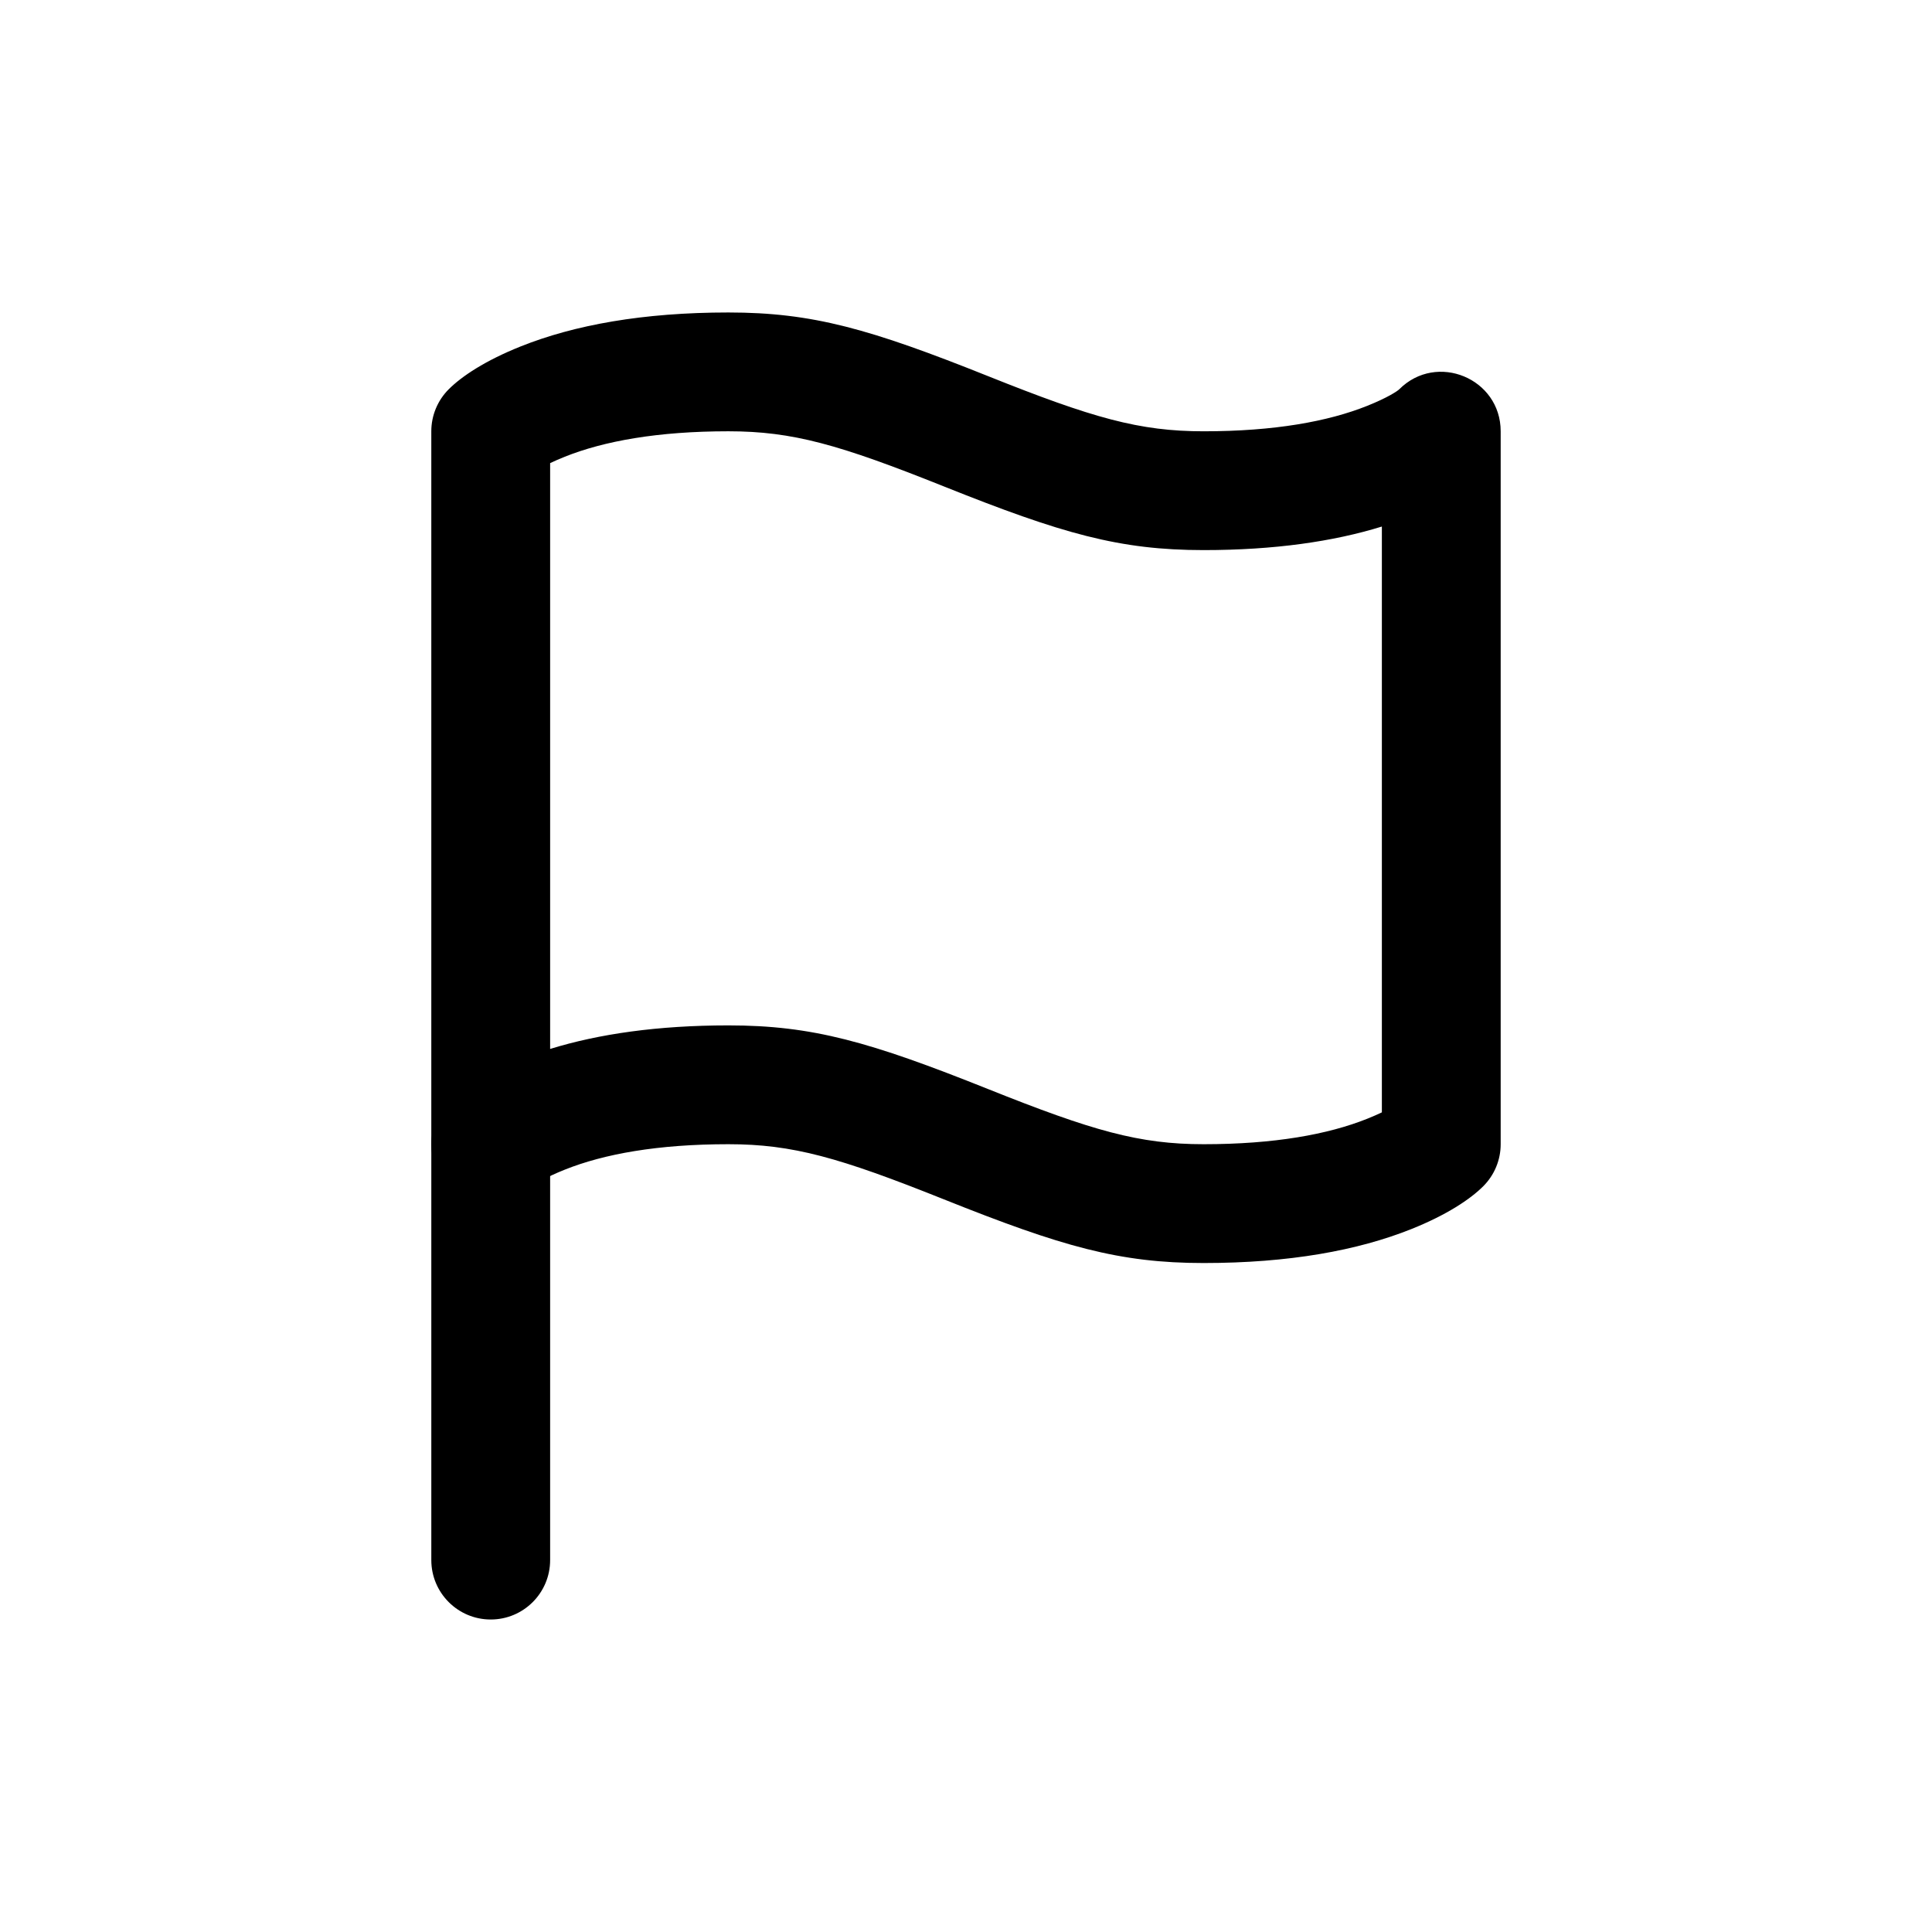
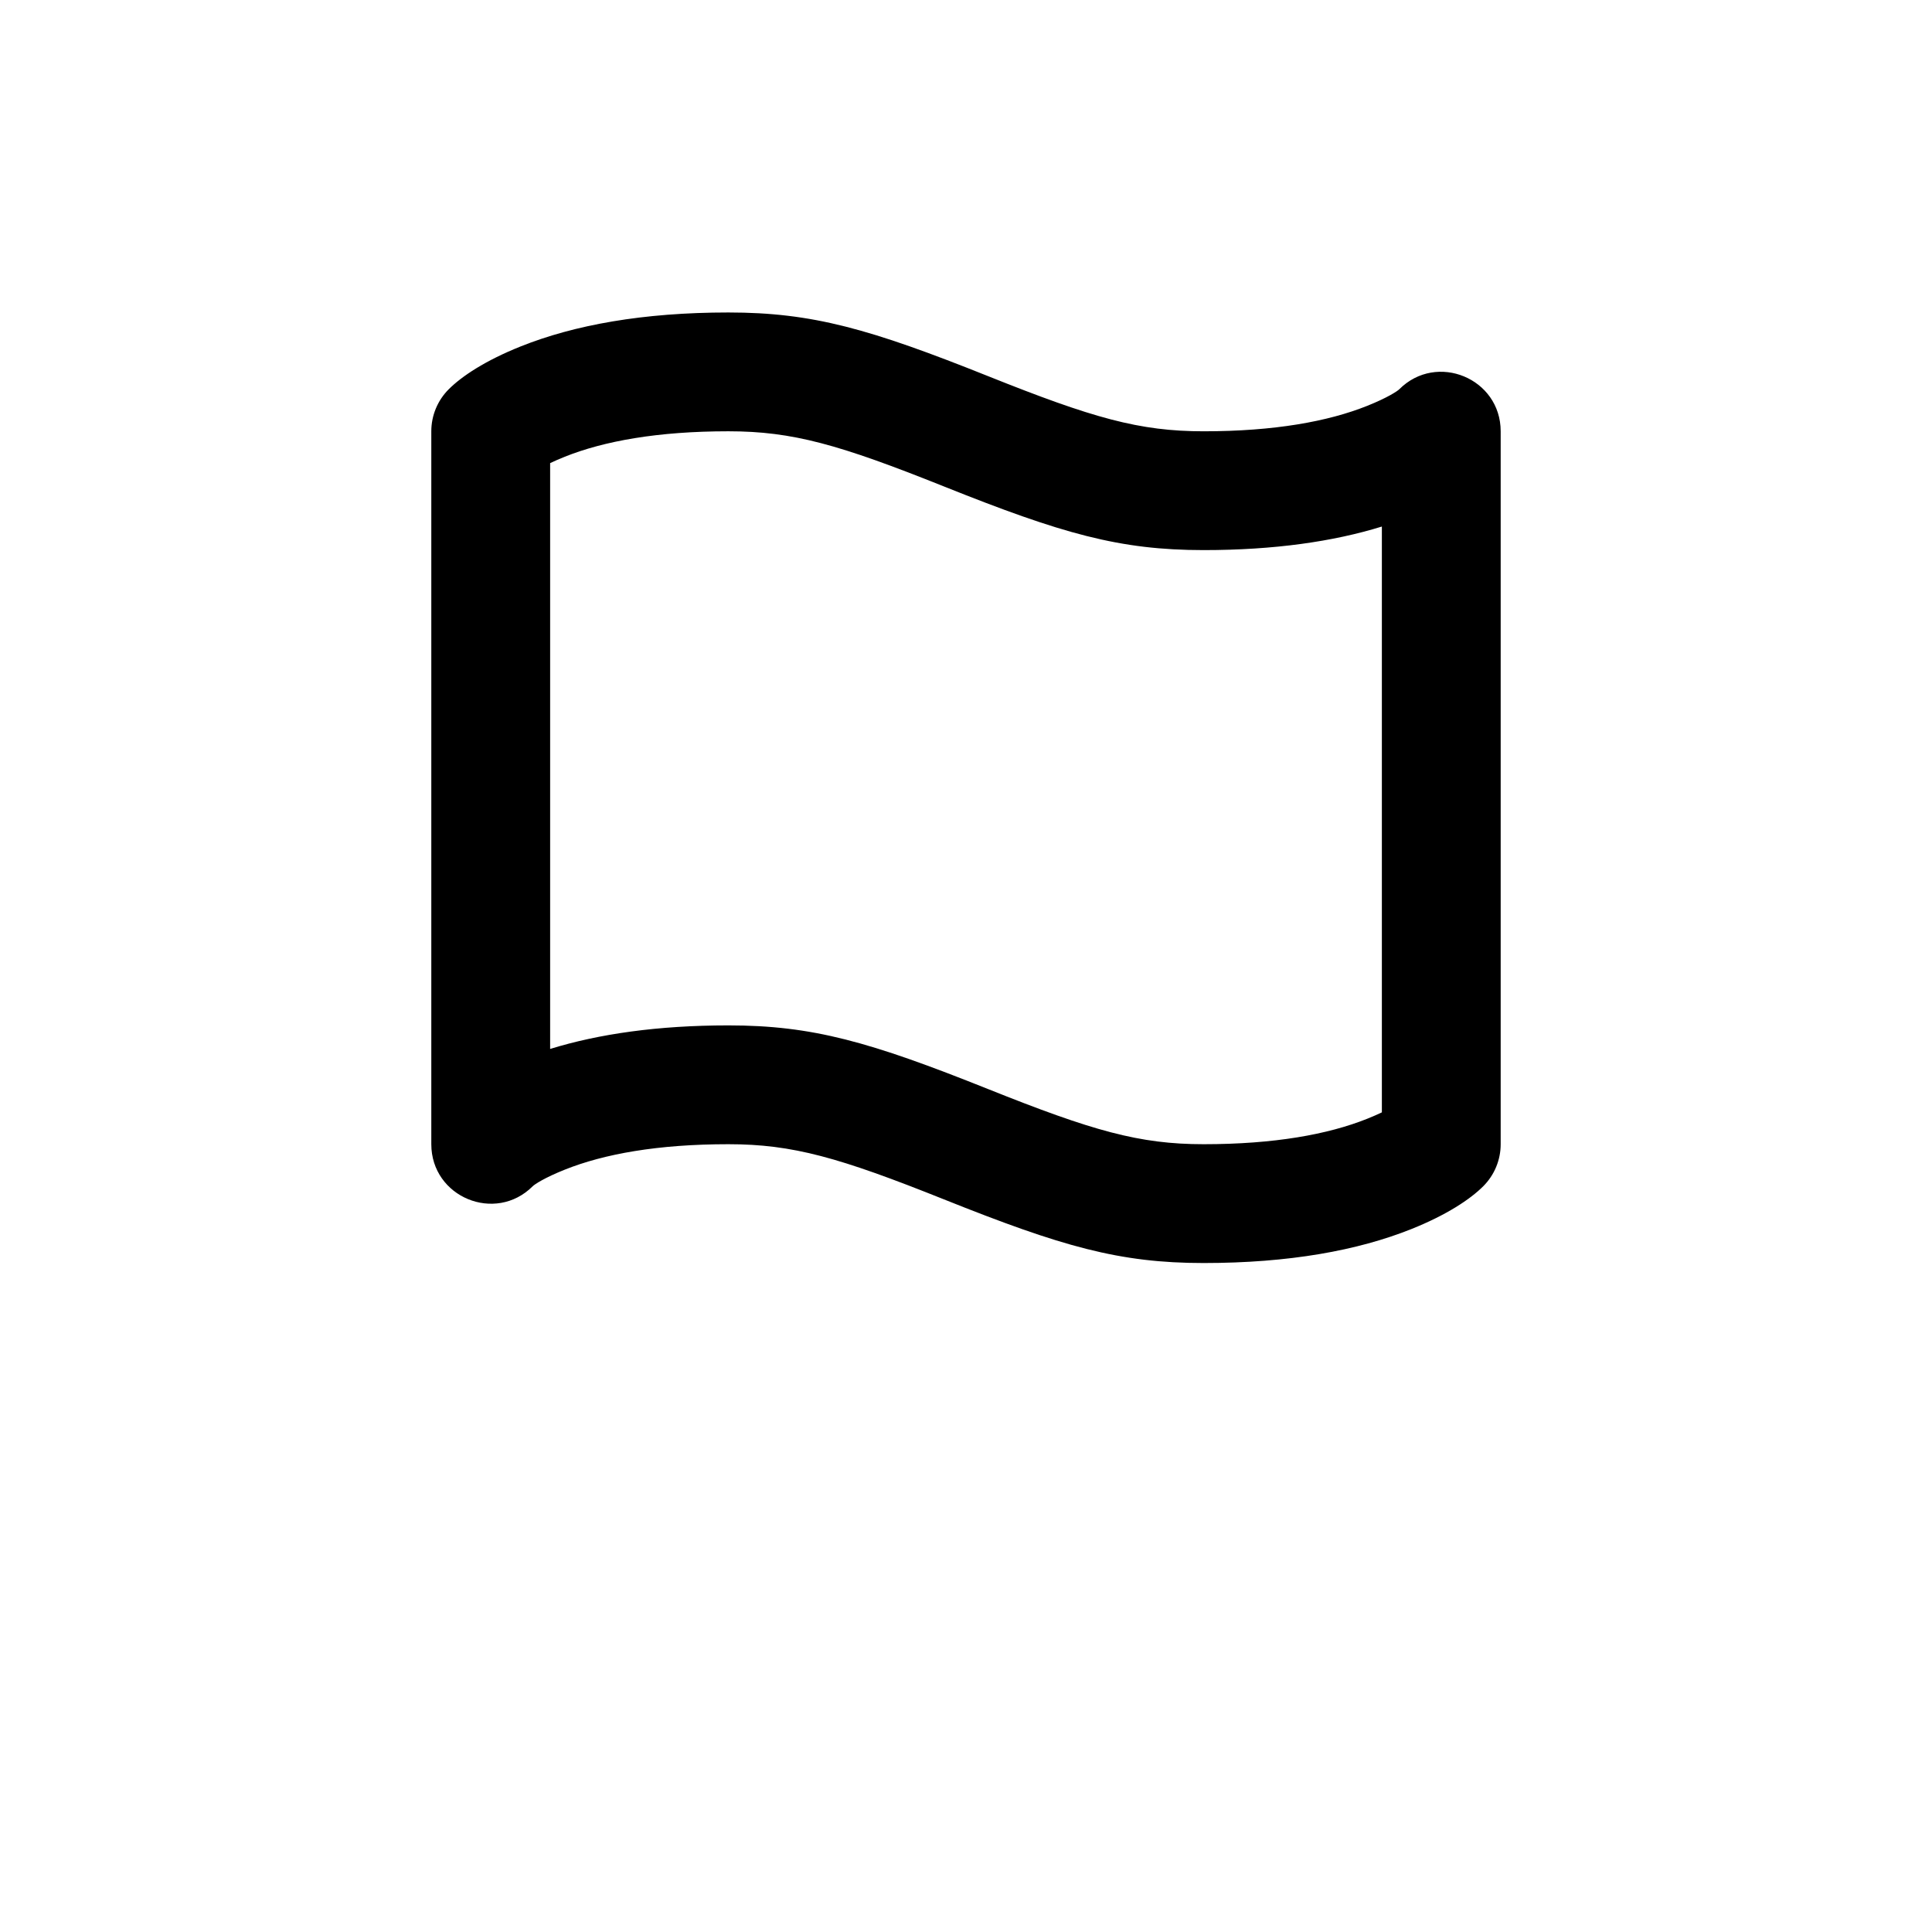
<svg xmlns="http://www.w3.org/2000/svg" fill="#000000" width="800px" height="800px" version="1.1" viewBox="144 144 512 512">
  <g fill-rule="evenodd">
    <path d="m285.18 458.36c-9.918 9.918-26.879 2.894-26.879-11.133v-188.93c0-4.176 1.66-8.18 4.613-11.133 3.457-3.457 9.676-7.602 19.062-11.355 14.211-5.688 32.43-9 55.047-9 22.301 0 37.512 4.348 68.824 16.871 27.727 11.094 40.07 14.617 57.129 14.617 18.711 0 32.965-2.59 43.352-6.746 5.375-2.148 8.012-3.906 8.488-4.387 9.922-9.918 26.879-2.891 26.879 11.133v188.93c0 4.176-1.66 8.18-4.613 11.133-3.457 3.457-9.676 7.602-19.059 11.355-14.215 5.688-32.434 9-55.047 9-22.305 0-37.516-4.344-68.824-16.871-27.73-11.09-40.074-14.617-57.129-14.617-18.715 0-32.969 2.59-43.355 6.746-5.375 2.148-8.012 3.906-8.488 4.387zm51.844-42.621c22.301 0 37.512 4.348 68.824 16.871 27.727 11.09 40.07 14.617 57.129 14.617 18.711 0 32.965-2.59 43.352-6.746 1.504-0.602 2.793-1.172 3.879-1.691v-155.25c-12.895 3.988-28.566 6.242-47.23 6.242-22.305 0-37.516-4.344-68.824-16.867-27.73-11.094-40.074-14.621-57.129-14.621-18.715 0-32.969 2.594-43.355 6.746-1.5 0.602-2.789 1.172-3.879 1.691v155.25c12.898-3.984 28.566-6.242 47.234-6.242z" />
-     <path d="m289.79 557.44c0 8.695-7.047 15.746-15.742 15.746s-15.746-7.051-15.746-15.746v-110.21c0-8.695 7.051-15.742 15.746-15.742s15.742 7.047 15.742 15.742z" />
  </g>
</svg>